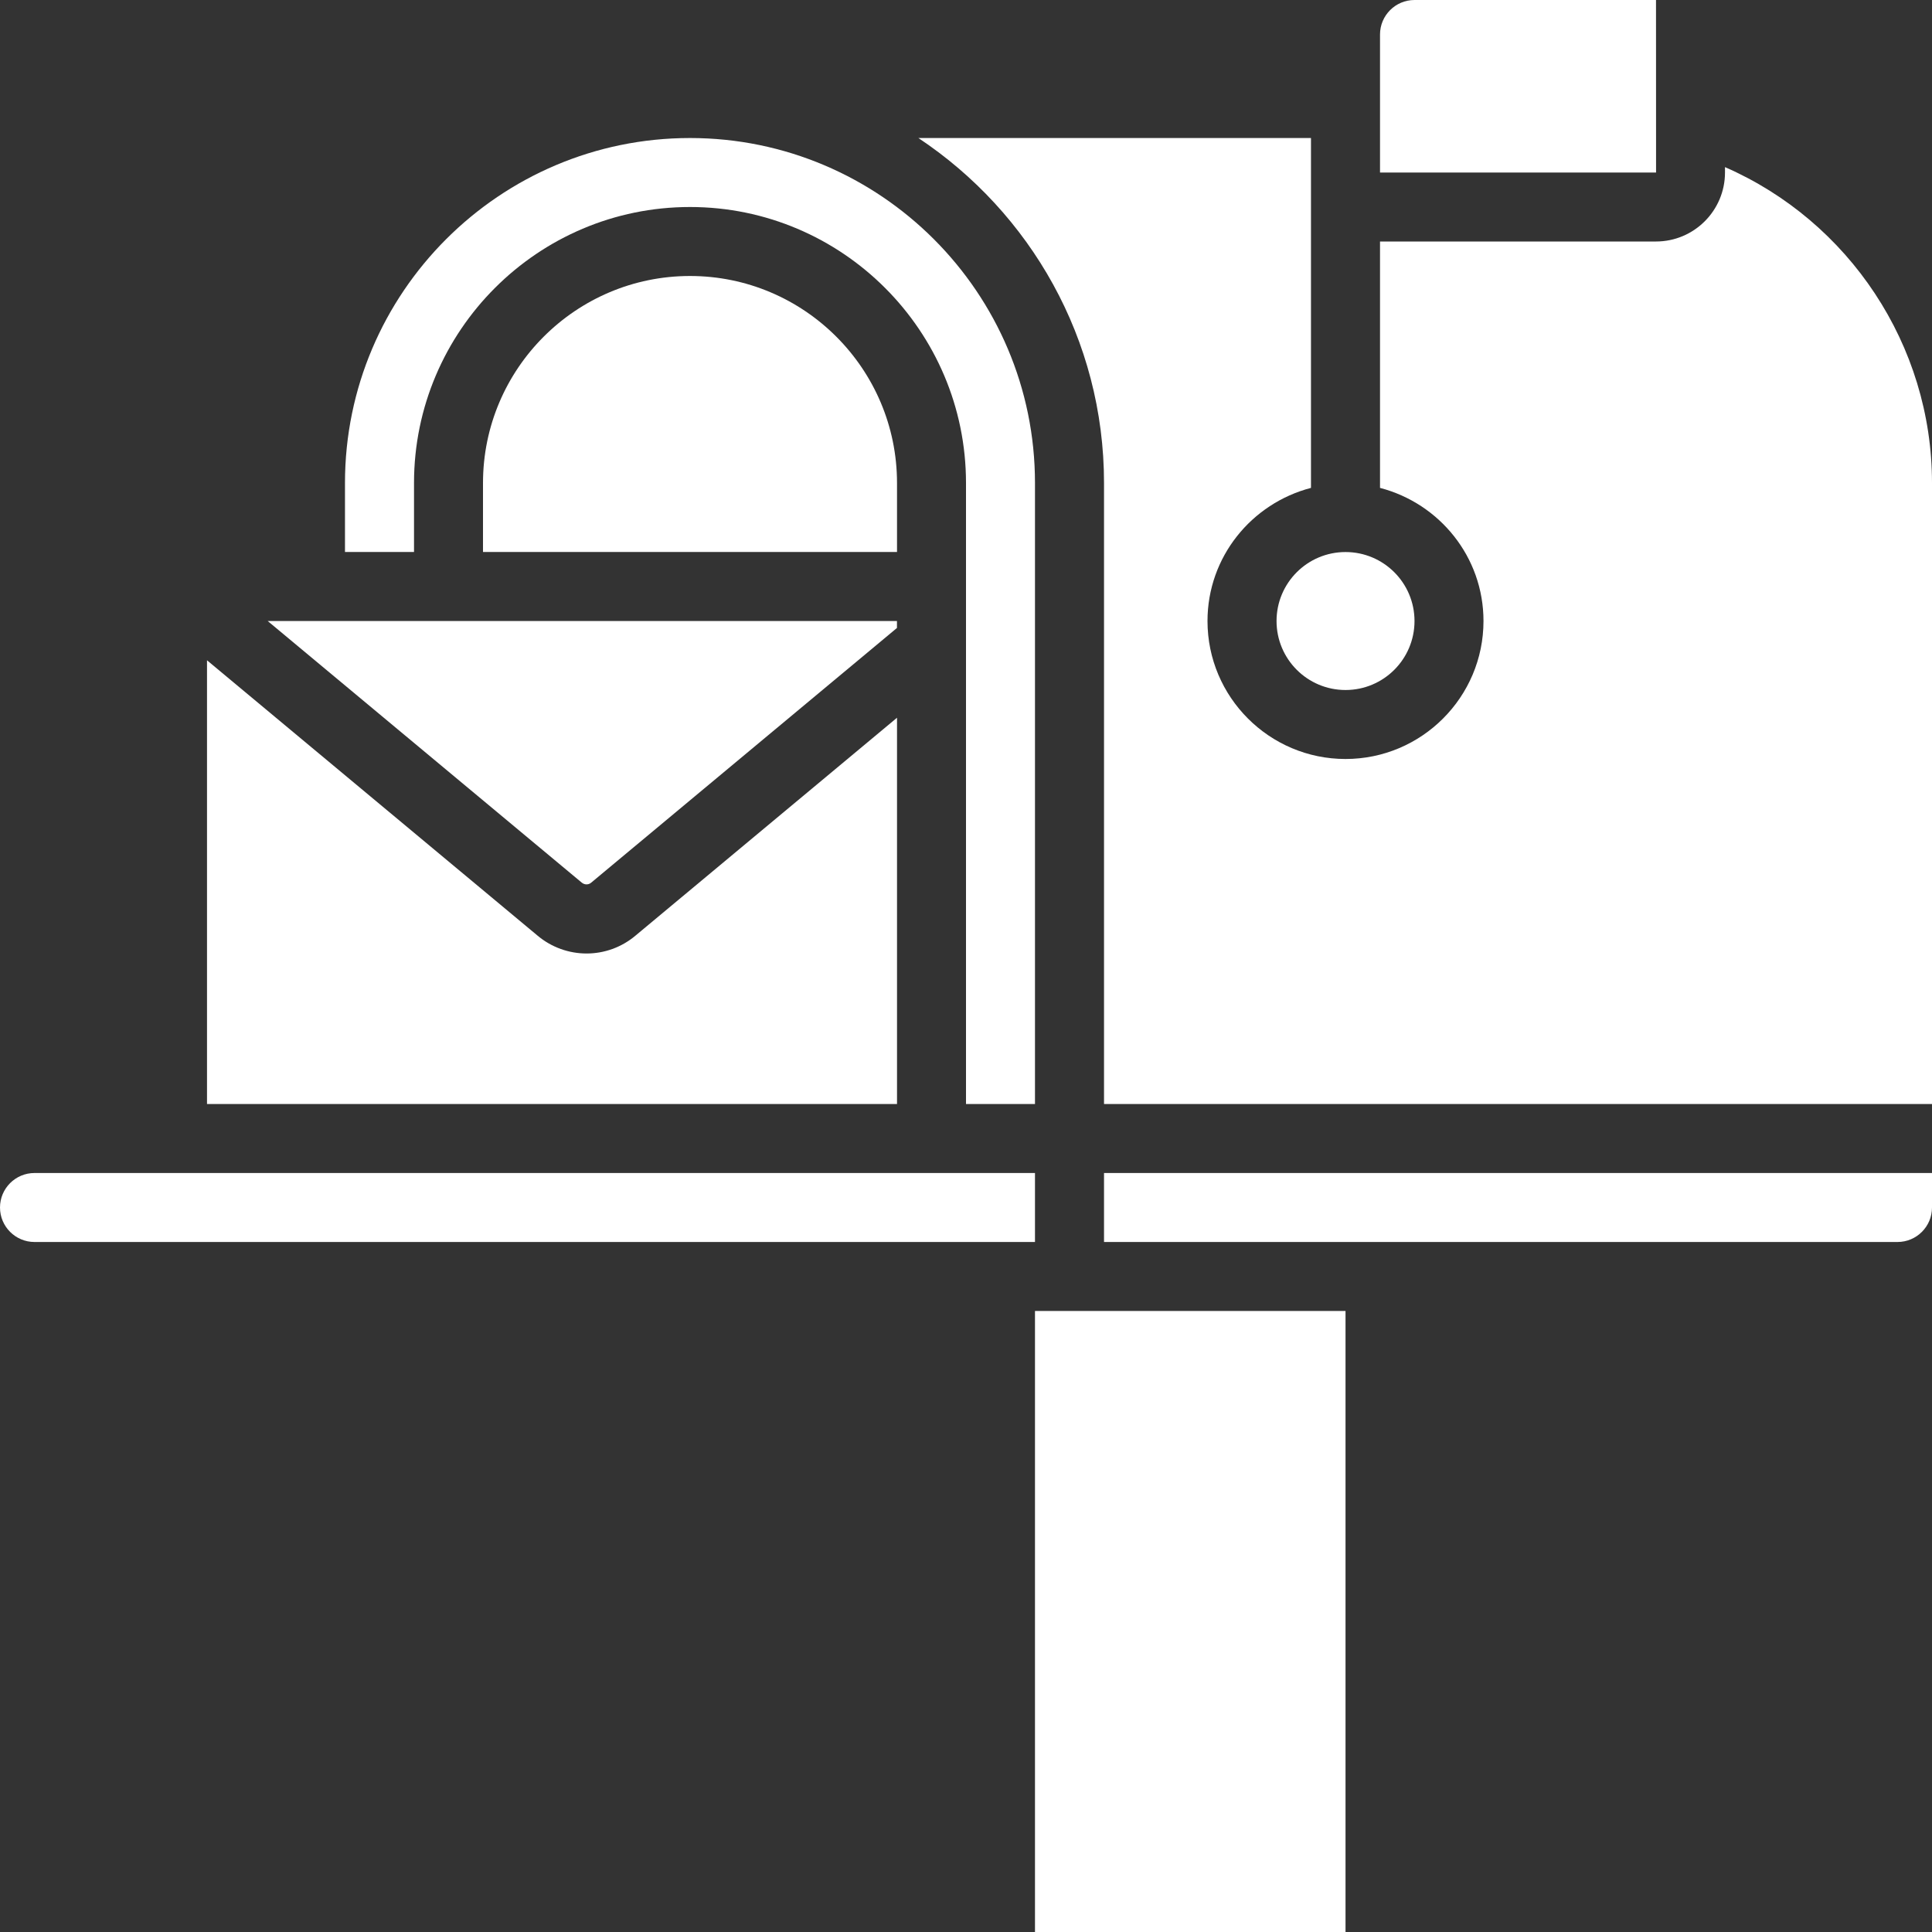
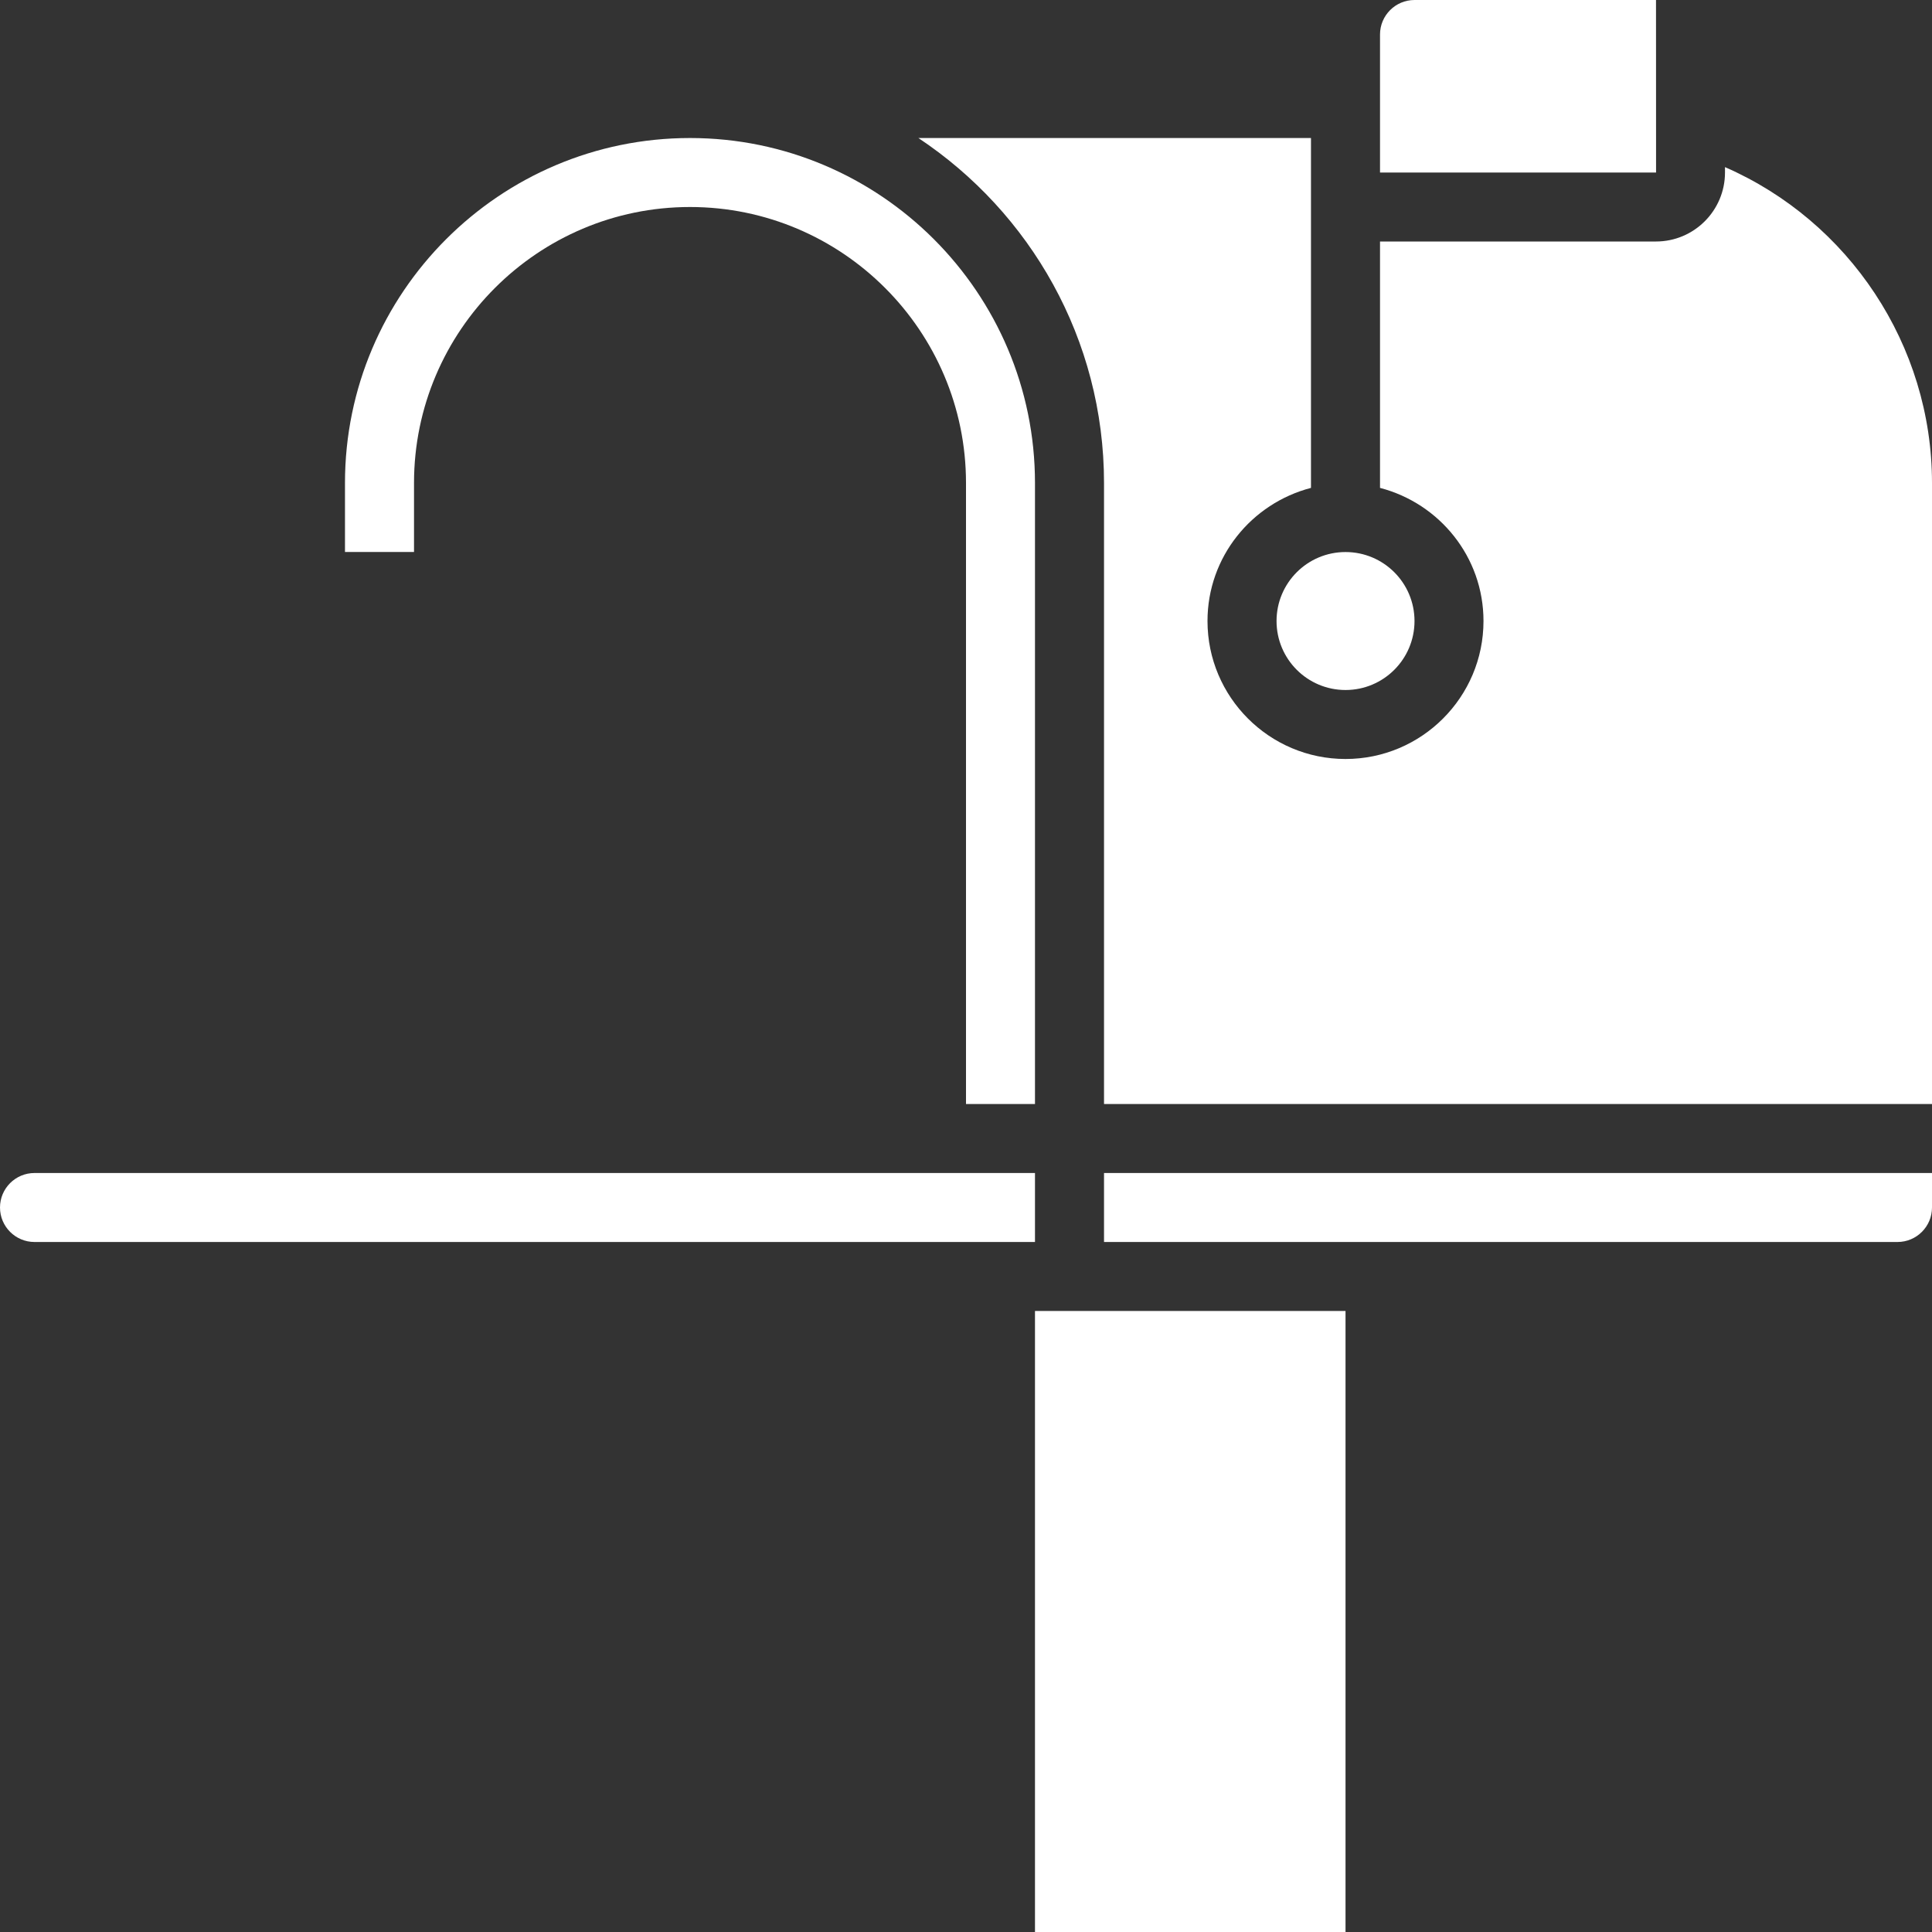
<svg xmlns="http://www.w3.org/2000/svg" width="34px" height="34px" viewBox="0 0 34 34" version="1.1">
  <rect x="0" y="0" width="34" height="34" fill="#333333" stroke="none" />
  <title>icn-mailbox-white</title>
  <g id="Mobile-Display-&amp;-In-App" stroke="none" stroke-width="1" fill="none" fill-rule="evenodd">
    <g id="Topics-icons-Selected-(Additional)" transform="translate(-56, -29)" fill="#FFFFFF" fill-rule="nonzero">
      <g id="icn-mailbox-white" transform="translate(56, 29)">
        <polygon id="Path" points="18.214 23.071 18.214 34 23.679 34 23.679 23.071 18.821 23.071" />
        <path d="M34,21.25 L34,20.643 L19.429,20.643 L19.429,21.857 L33.393,21.857 C33.728,21.857 34,21.585 34,21.25 Z" id="Path" />
        <path d="M0,21.25 C0,21.585 0.272,21.857 0.607,21.857 L18.214,21.857 L18.214,20.643 L0.607,20.643 C0.272,20.643 0,20.915 0,21.25 Z" id="Path" />
-         <path d="M15.786,8.5 C15.786,6.491 14.152,4.857 12.143,4.857 C10.134,4.857 8.5,6.491 8.5,8.5 L8.5,9.714 L15.786,9.714 L15.786,8.5 Z" id="Path" />
-         <path d="M10.236,15.531 C10.287,15.574 10.355,15.574 10.403,15.534 L15.785,11.051 L15.785,10.929 L4.711,10.929 L10.236,15.531 Z" id="Path" />
-         <path d="M15.786,12.631 L11.184,16.465 C10.935,16.675 10.629,16.78 10.323,16.78 C10.016,16.78 9.706,16.674 9.456,16.462 L3.643,11.62 L3.643,19.429 L15.786,19.429 L15.786,12.632 L15.786,12.631 Z" id="Path" />
        <circle id="Oval" cx="23.679" cy="10.929" r="1.214" />
        <path d="M24.893,0 C24.558,0 24.286,0.272 24.286,0.607 L24.286,3.036 L29.144,3.036 L29.143,0 L24.893,0 Z" id="Path" />
        <path d="M30.357,2.941 L30.357,3.036 C30.357,3.705 29.813,4.25 29.143,4.25 L24.286,4.25 L24.286,8.586 C25.331,8.858 26.107,9.8 26.107,10.929 C26.107,12.268 25.018,13.357 23.679,13.357 C22.339,13.357 21.25,12.268 21.25,10.929 C21.25,9.8 22.027,8.858 23.071,8.586 L23.071,2.429 L16.162,2.429 C18.128,3.735 19.429,5.967 19.429,8.5 L19.429,19.429 L34,19.429 L34,8.5 C34,6.071 32.536,3.892 30.357,2.941 Z" id="Path" />
        <path d="M12.143,2.429 C8.795,2.429 6.071,5.152 6.071,8.5 L6.071,9.714 L7.286,9.714 L7.286,8.5 C7.286,5.822 9.465,3.643 12.143,3.643 C14.821,3.643 17,5.822 17,8.5 L17,19.429 L18.214,19.429 L18.214,8.5 C18.214,5.152 15.491,2.429 12.143,2.429 Z" id="Path" />
      </g>
    </g>
  </g>
</svg>